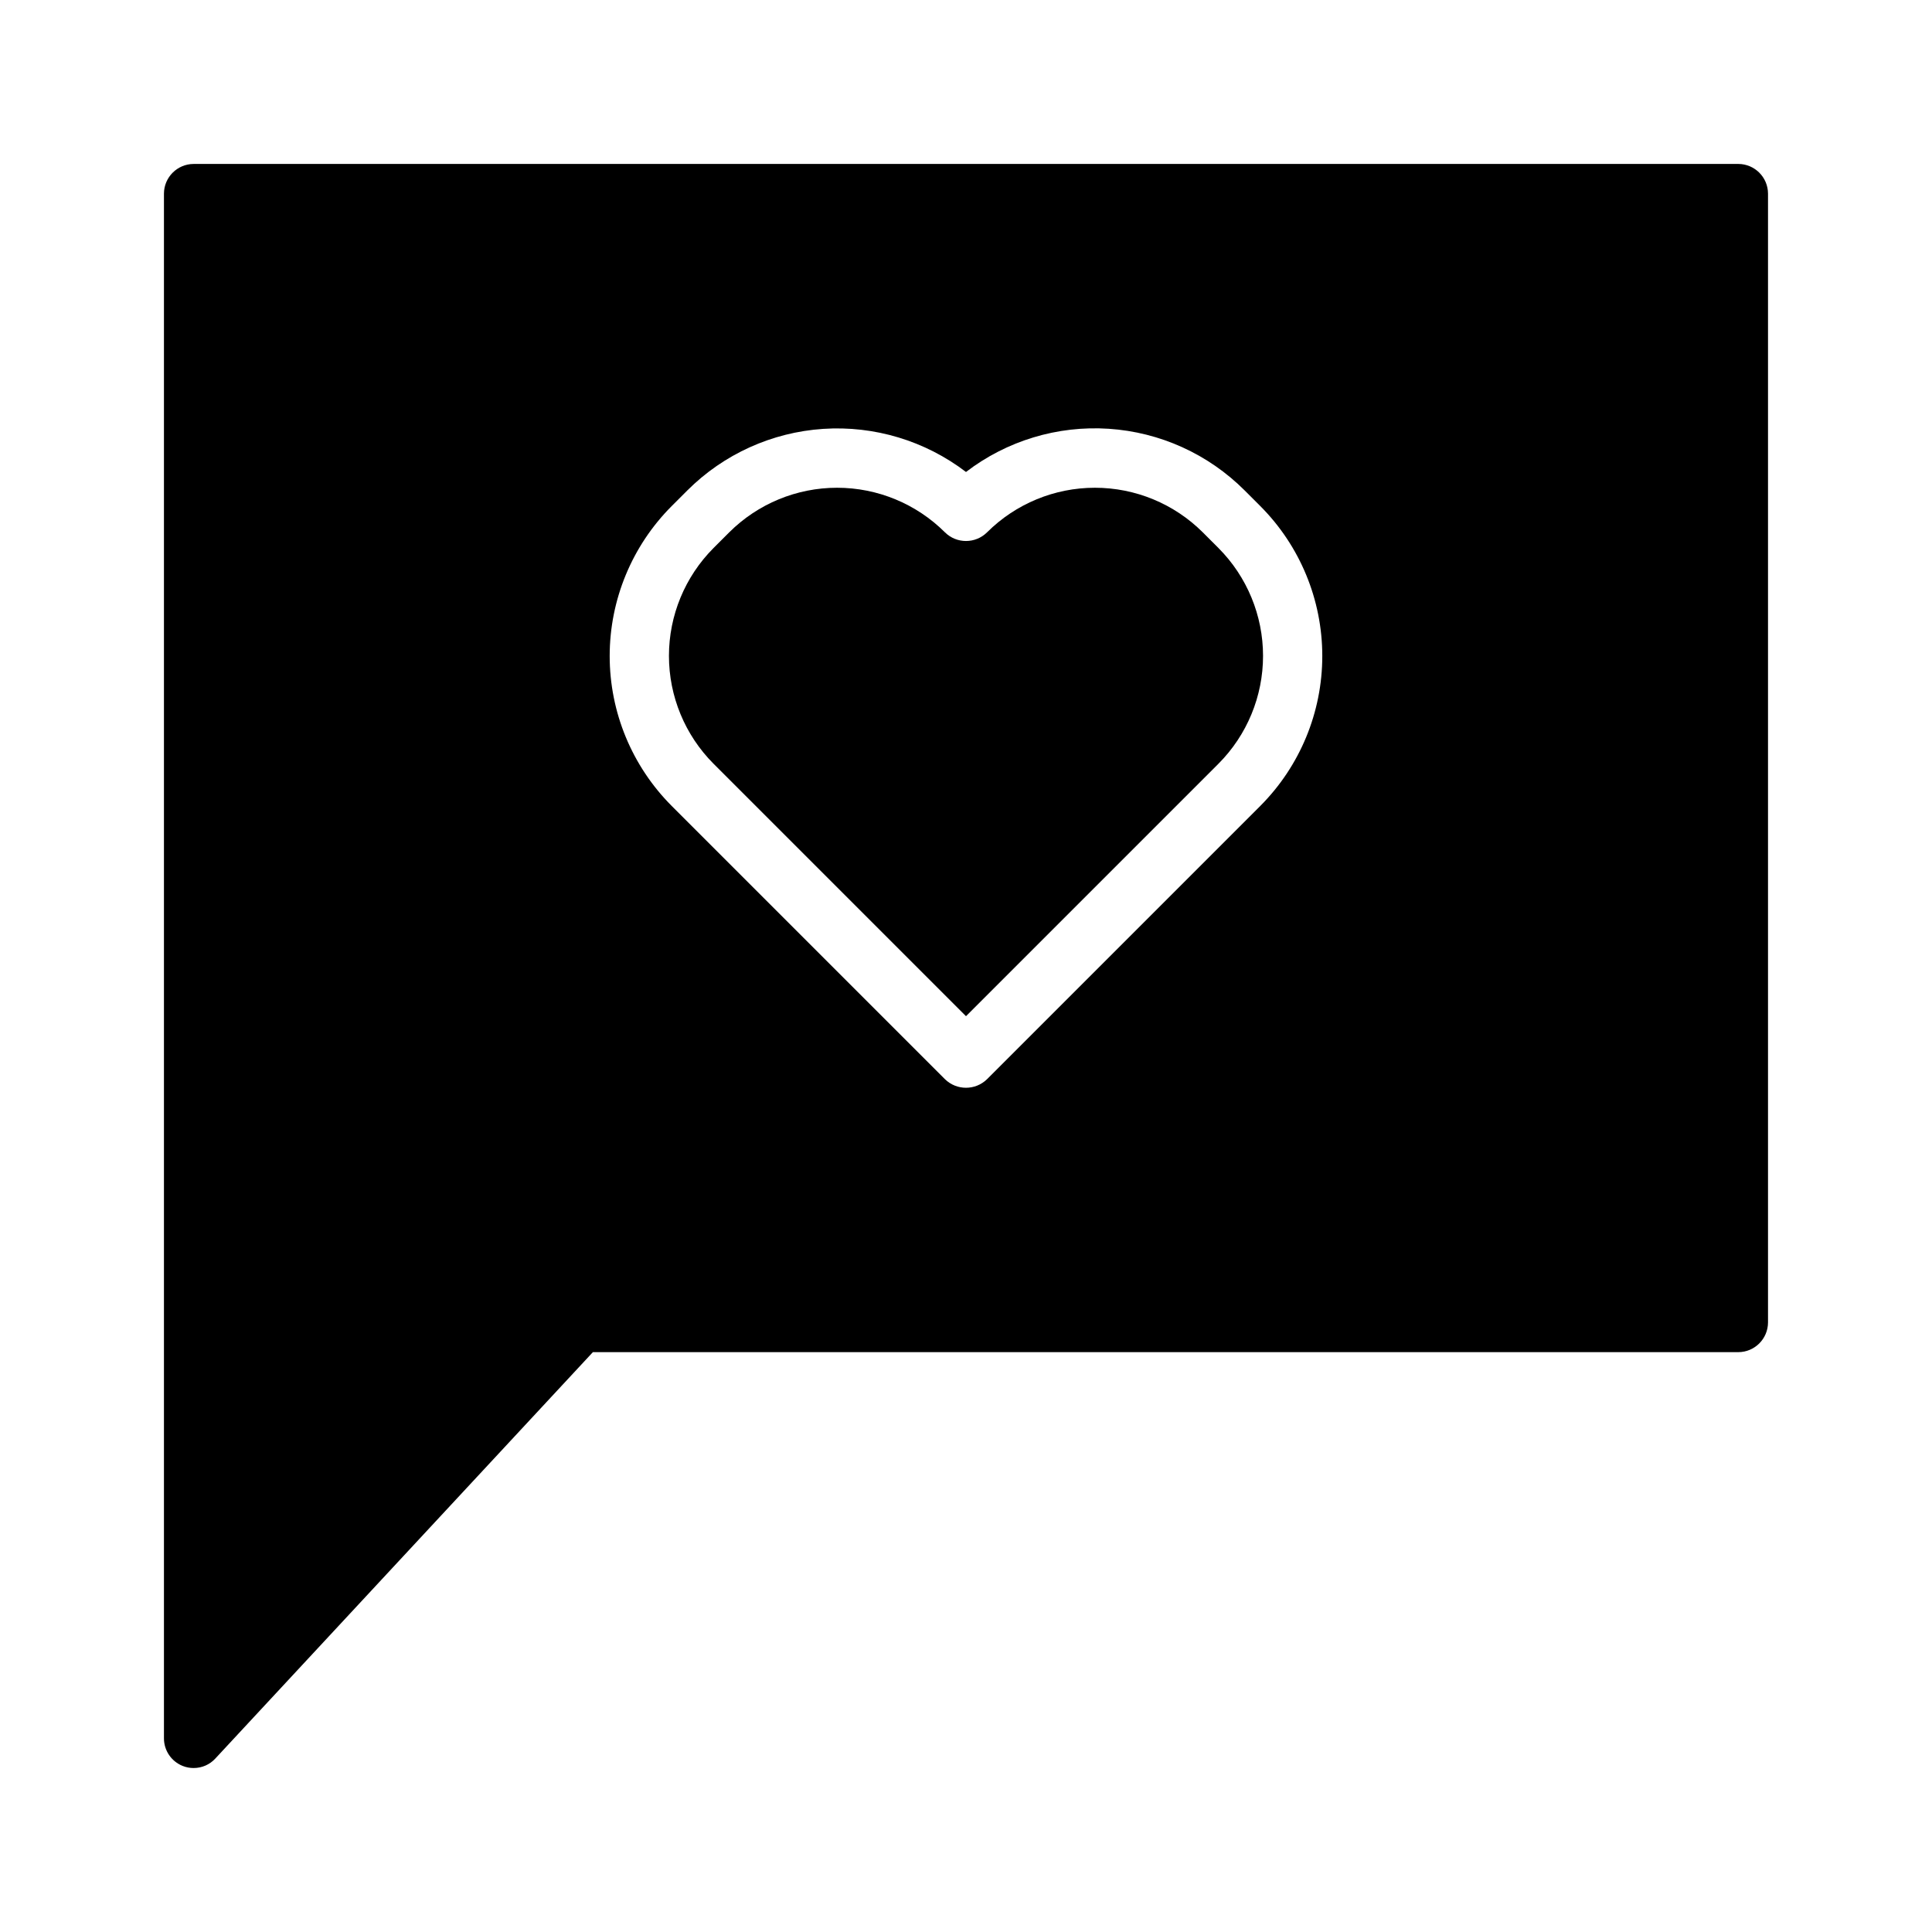
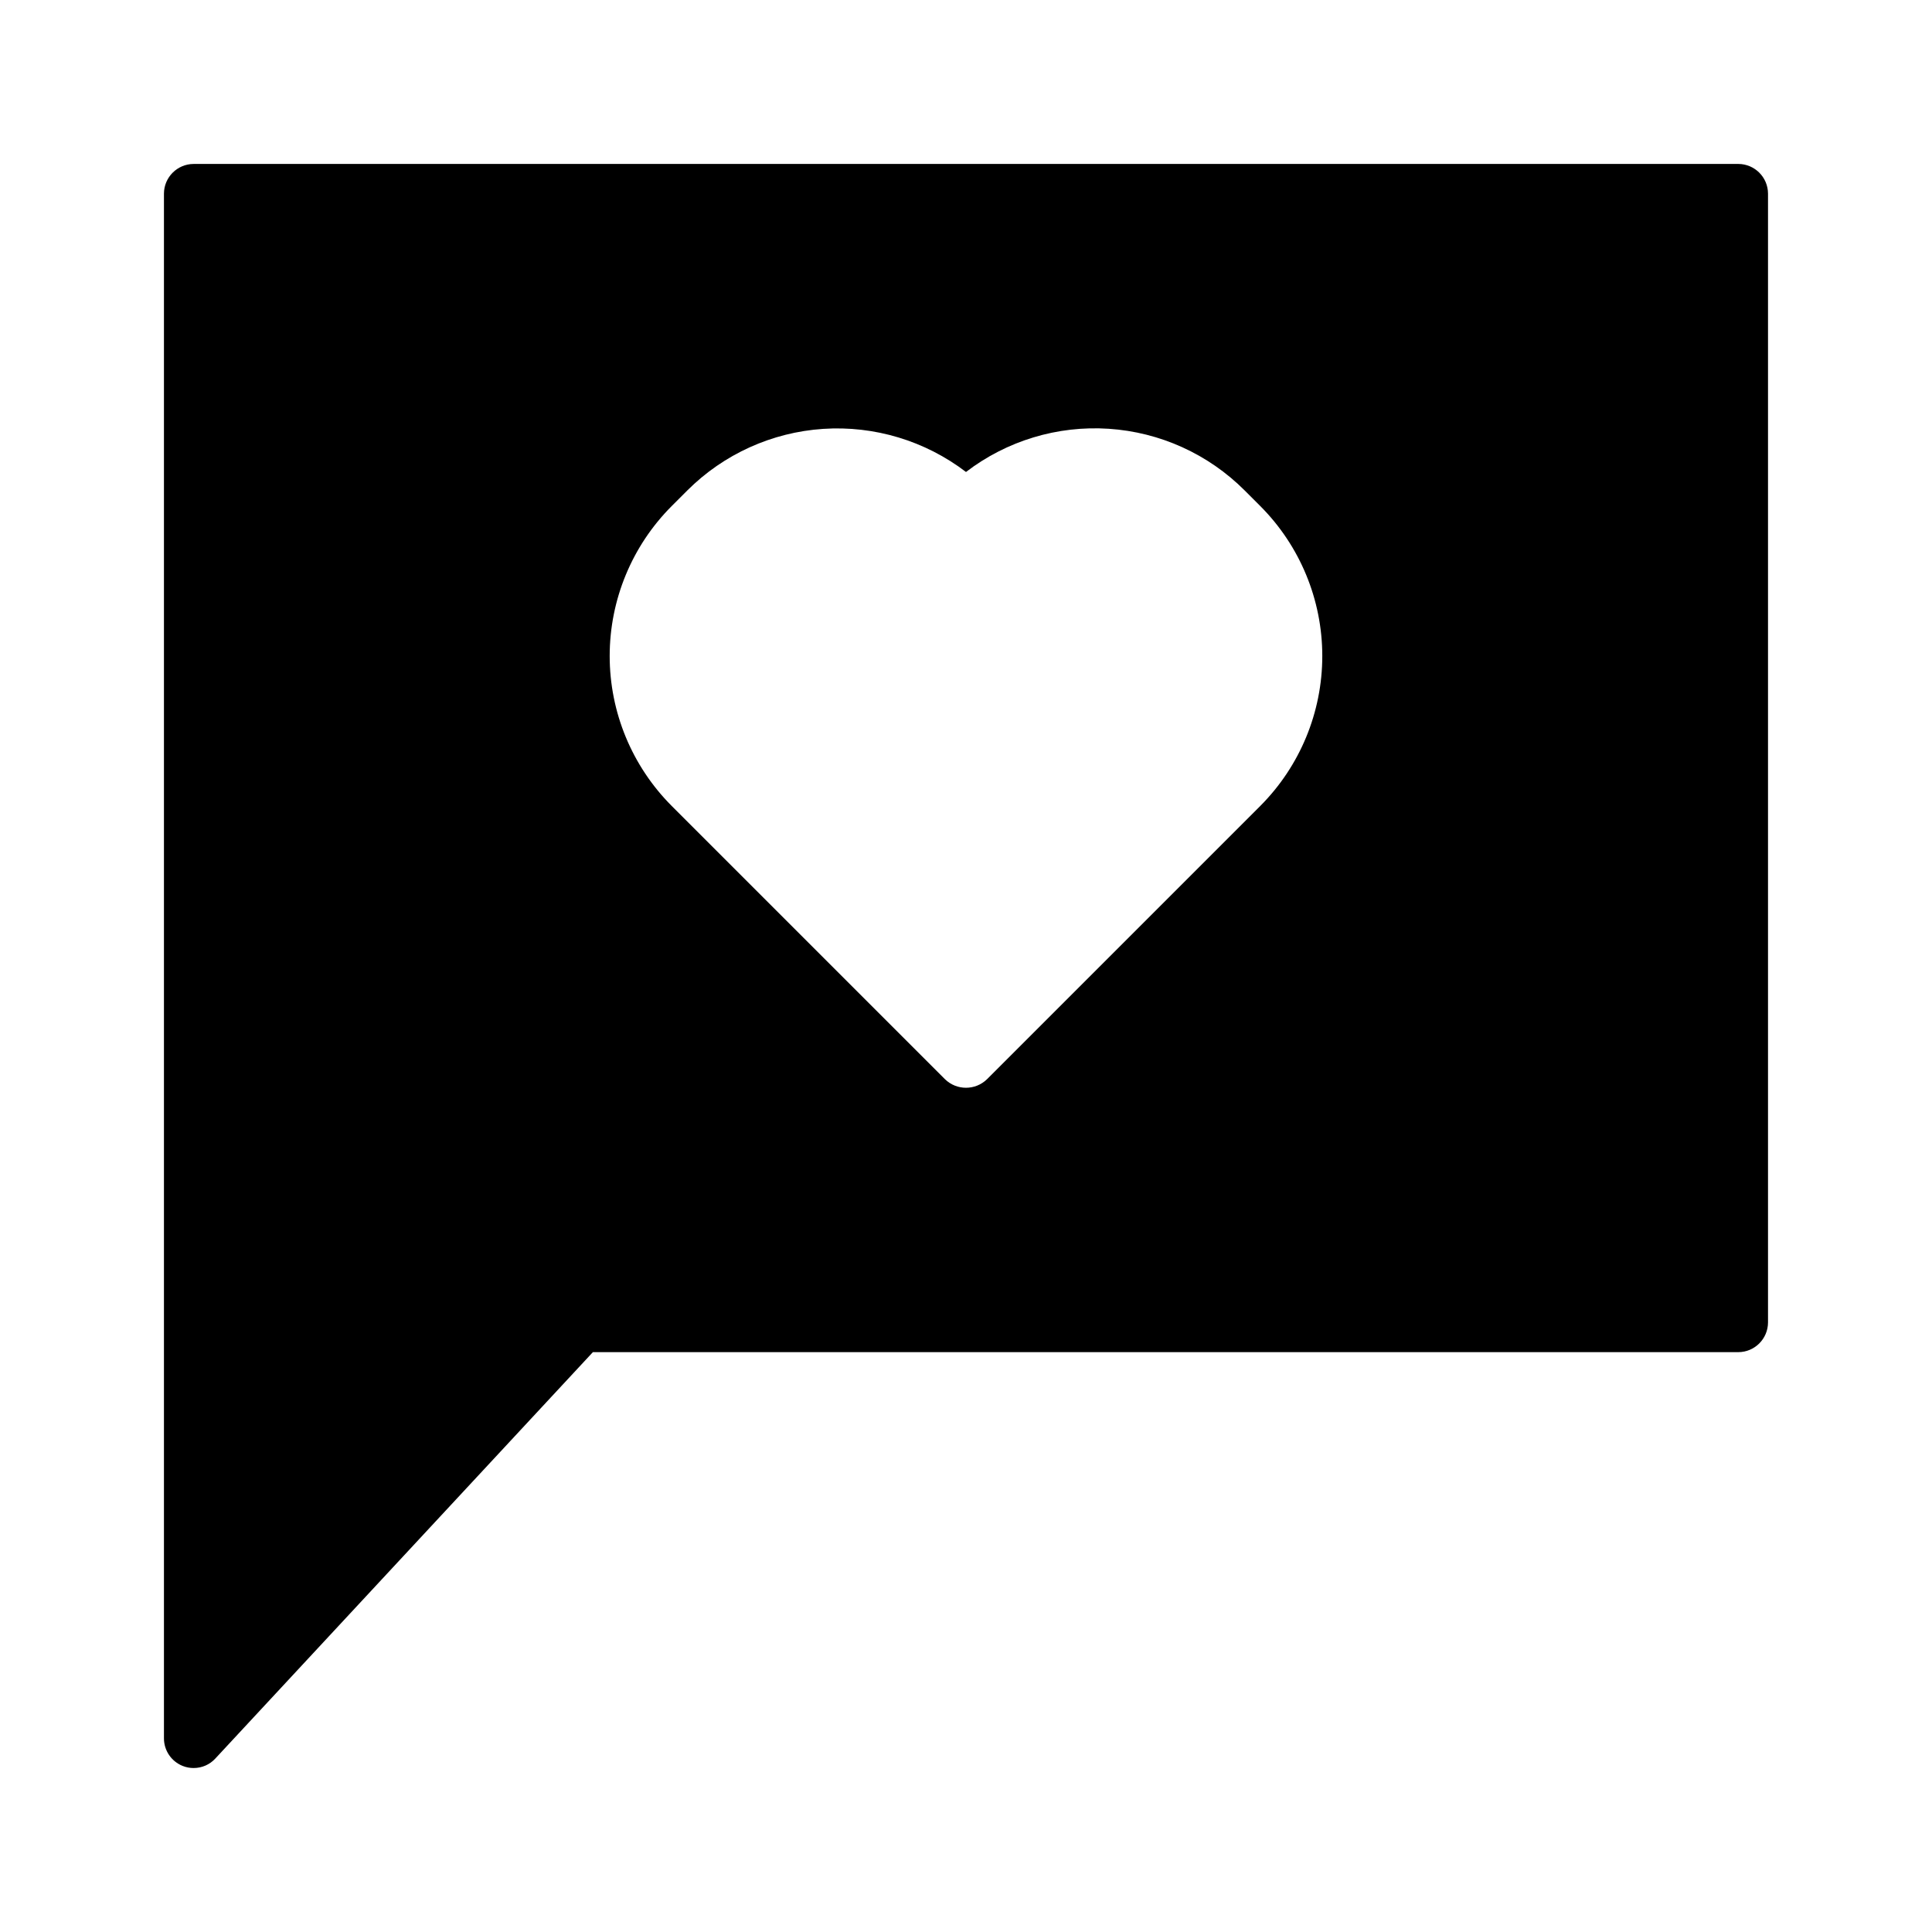
<svg xmlns="http://www.w3.org/2000/svg" fill="#000000" width="800px" height="800px" version="1.1" viewBox="144 144 512 512">
  <g>
    <path d="m604.67 187.45h-409.35c-4.34 0.012-7.859 3.531-7.871 7.871v409.35c-0.004 3.227 1.965 6.125 4.961 7.32 0.926 0.371 1.914 0.559 2.91 0.551 2.188 0.008 4.273-0.906 5.75-2.519l100.05-107.69h303.55c4.34-0.012 7.859-3.531 7.871-7.875v-299.14c-0.012-4.34-3.531-7.859-7.871-7.871zm-126.66 170.11-72.426 72.426c-3.102 3.043-8.07 3.043-11.176 0l-72.422-72.422v-0.004c-10.512-10.543-16.414-24.824-16.414-39.711 0-14.891 5.902-29.172 16.414-39.715l4.172-4.172c9.633-9.613 22.426-15.406 36.004-16.305 13.578-0.895 27.02 3.164 37.836 11.422 10.805-8.277 24.254-12.348 37.836-11.449 13.586 0.898 26.379 6.703 36.004 16.332l4.172 4.172c10.508 10.543 16.41 24.824 16.41 39.715 0 14.887-5.902 29.168-16.41 39.711z" />
-     <path d="m466.91 346.39-66.91 66.91-66.914-66.914v0.004c-7.562-7.59-11.809-17.863-11.809-28.574 0-10.715 4.246-20.988 11.809-28.578l4.172-4.172c7.59-7.562 17.863-11.809 28.574-11.809 10.715 0 20.988 4.246 28.578 11.809 3.094 3.07 8.082 3.07 11.176 0 7.59-7.562 17.863-11.809 28.578-11.809 10.711 0 20.988 4.246 28.574 11.809l4.172 4.172c7.562 7.59 11.809 17.863 11.809 28.578 0 10.711-4.246 20.984-11.809 28.574z" />
  </g>
</svg>